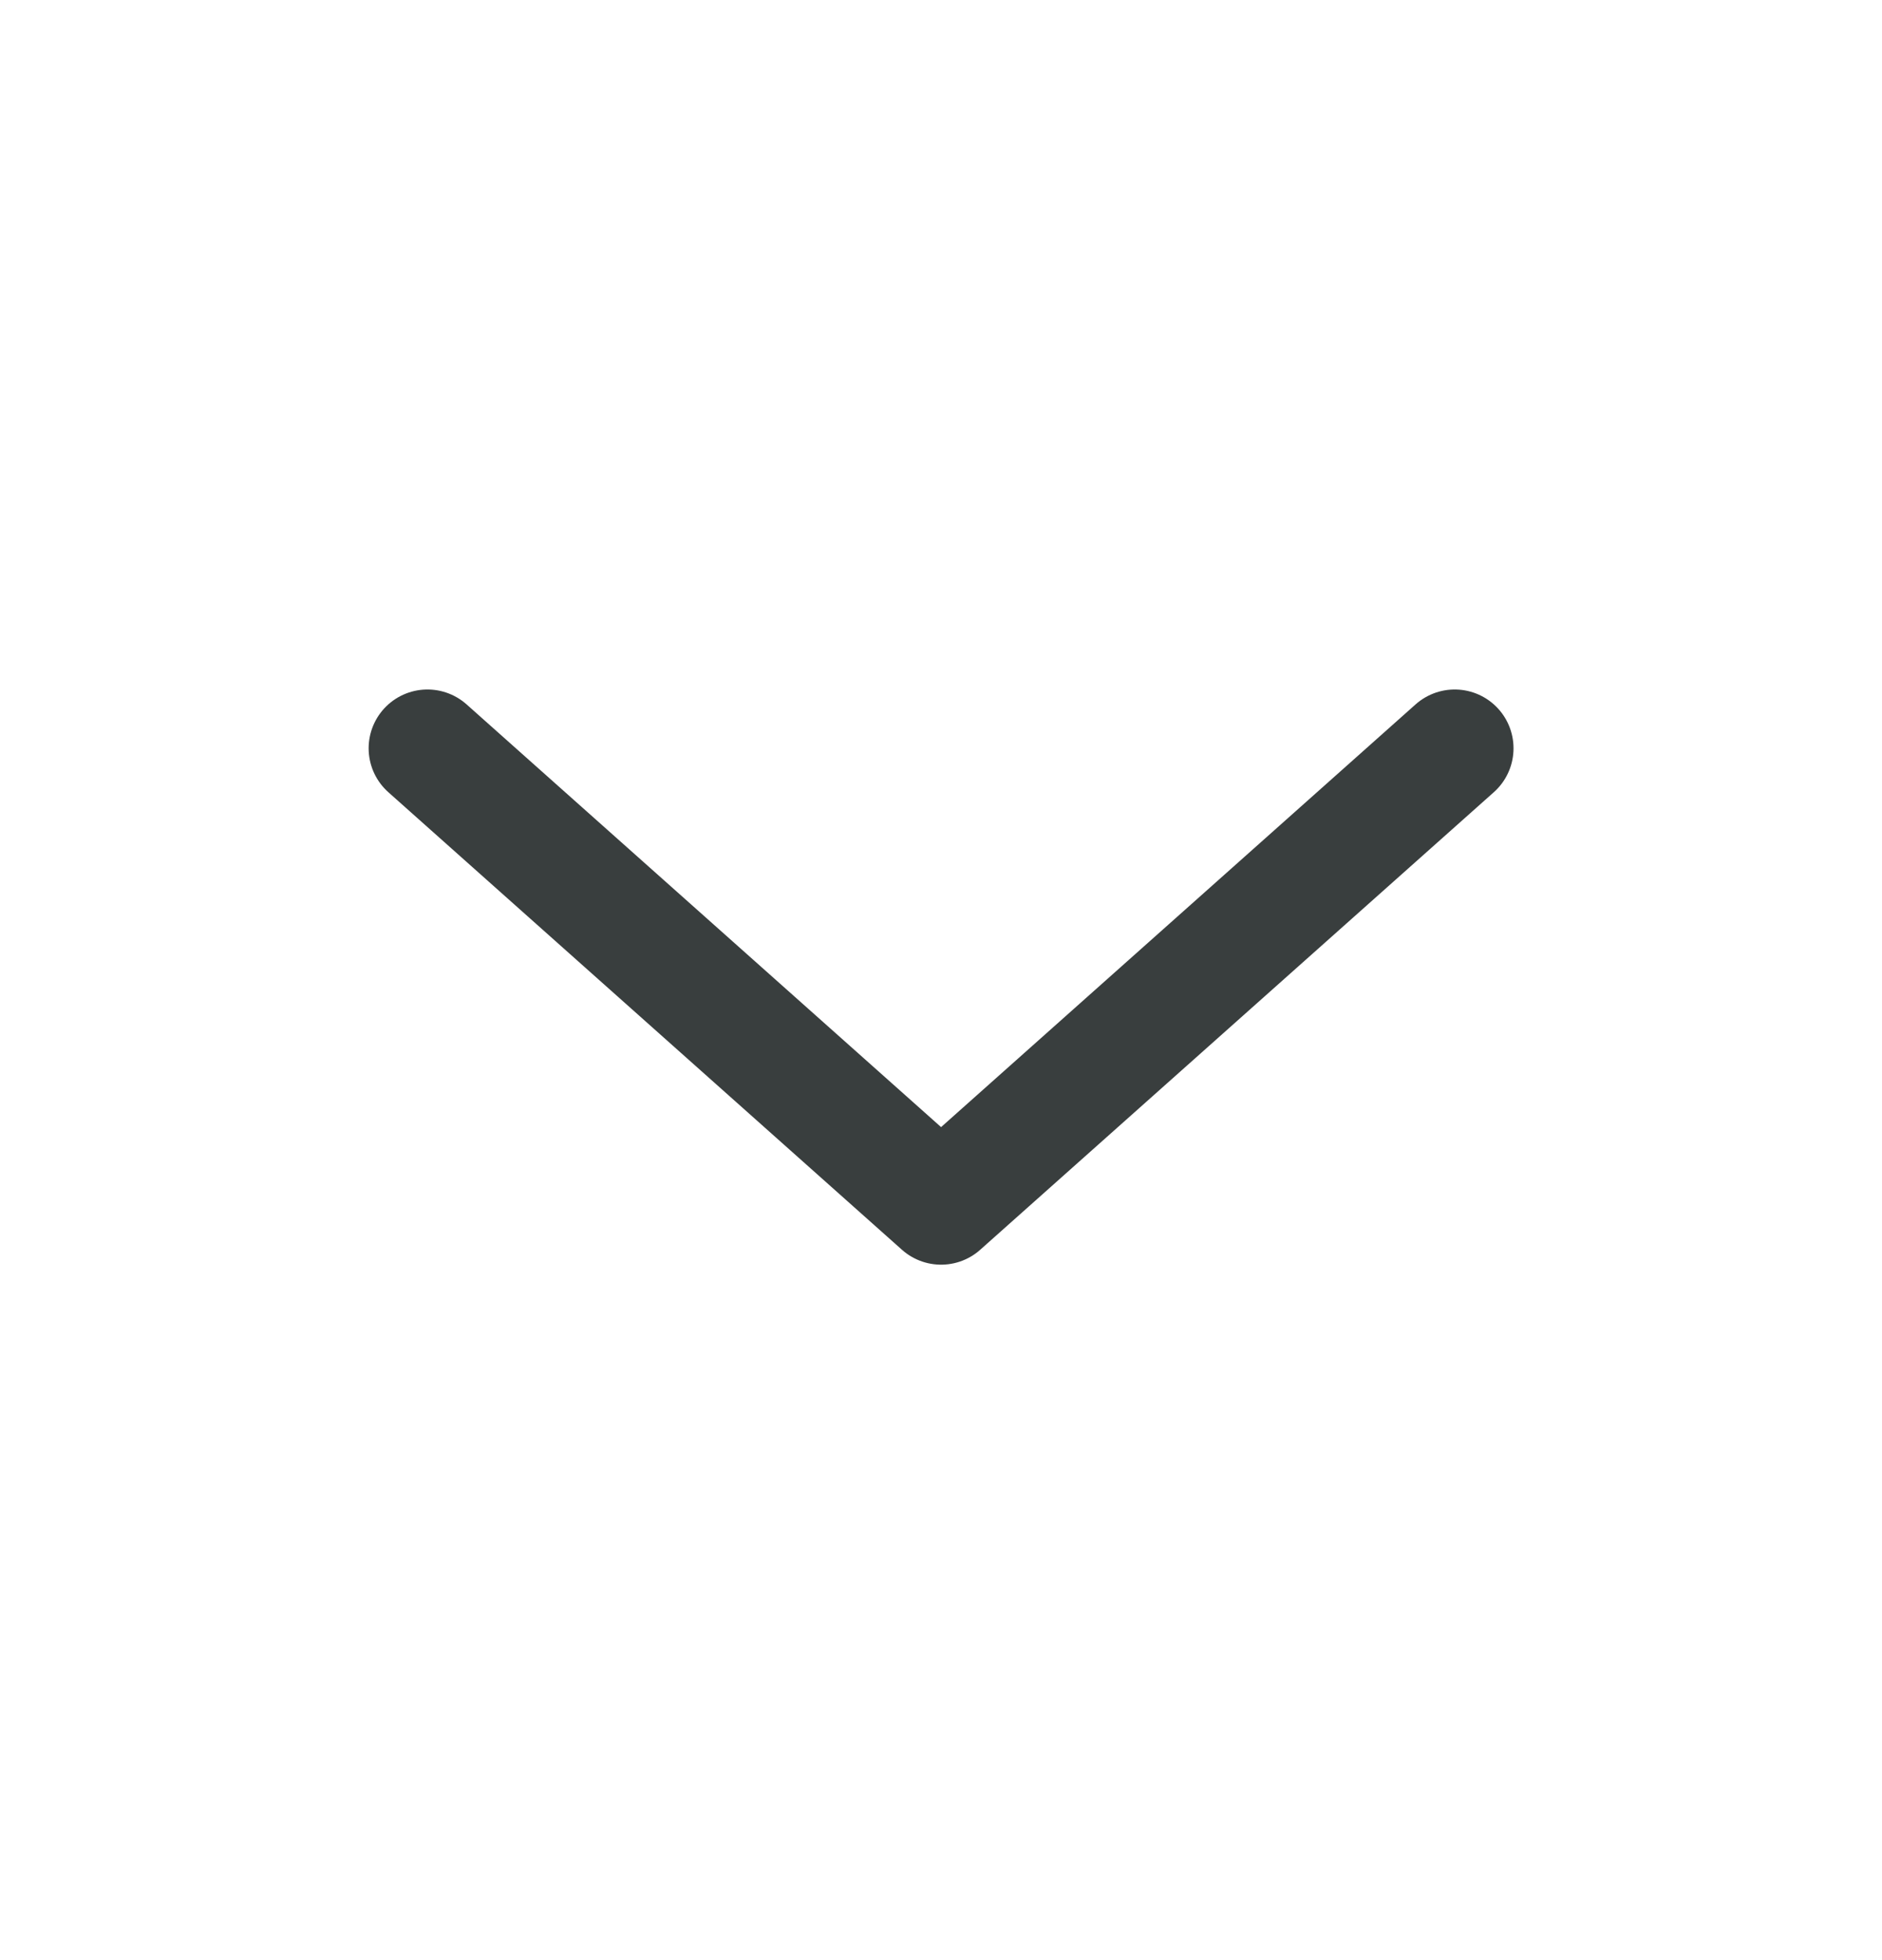
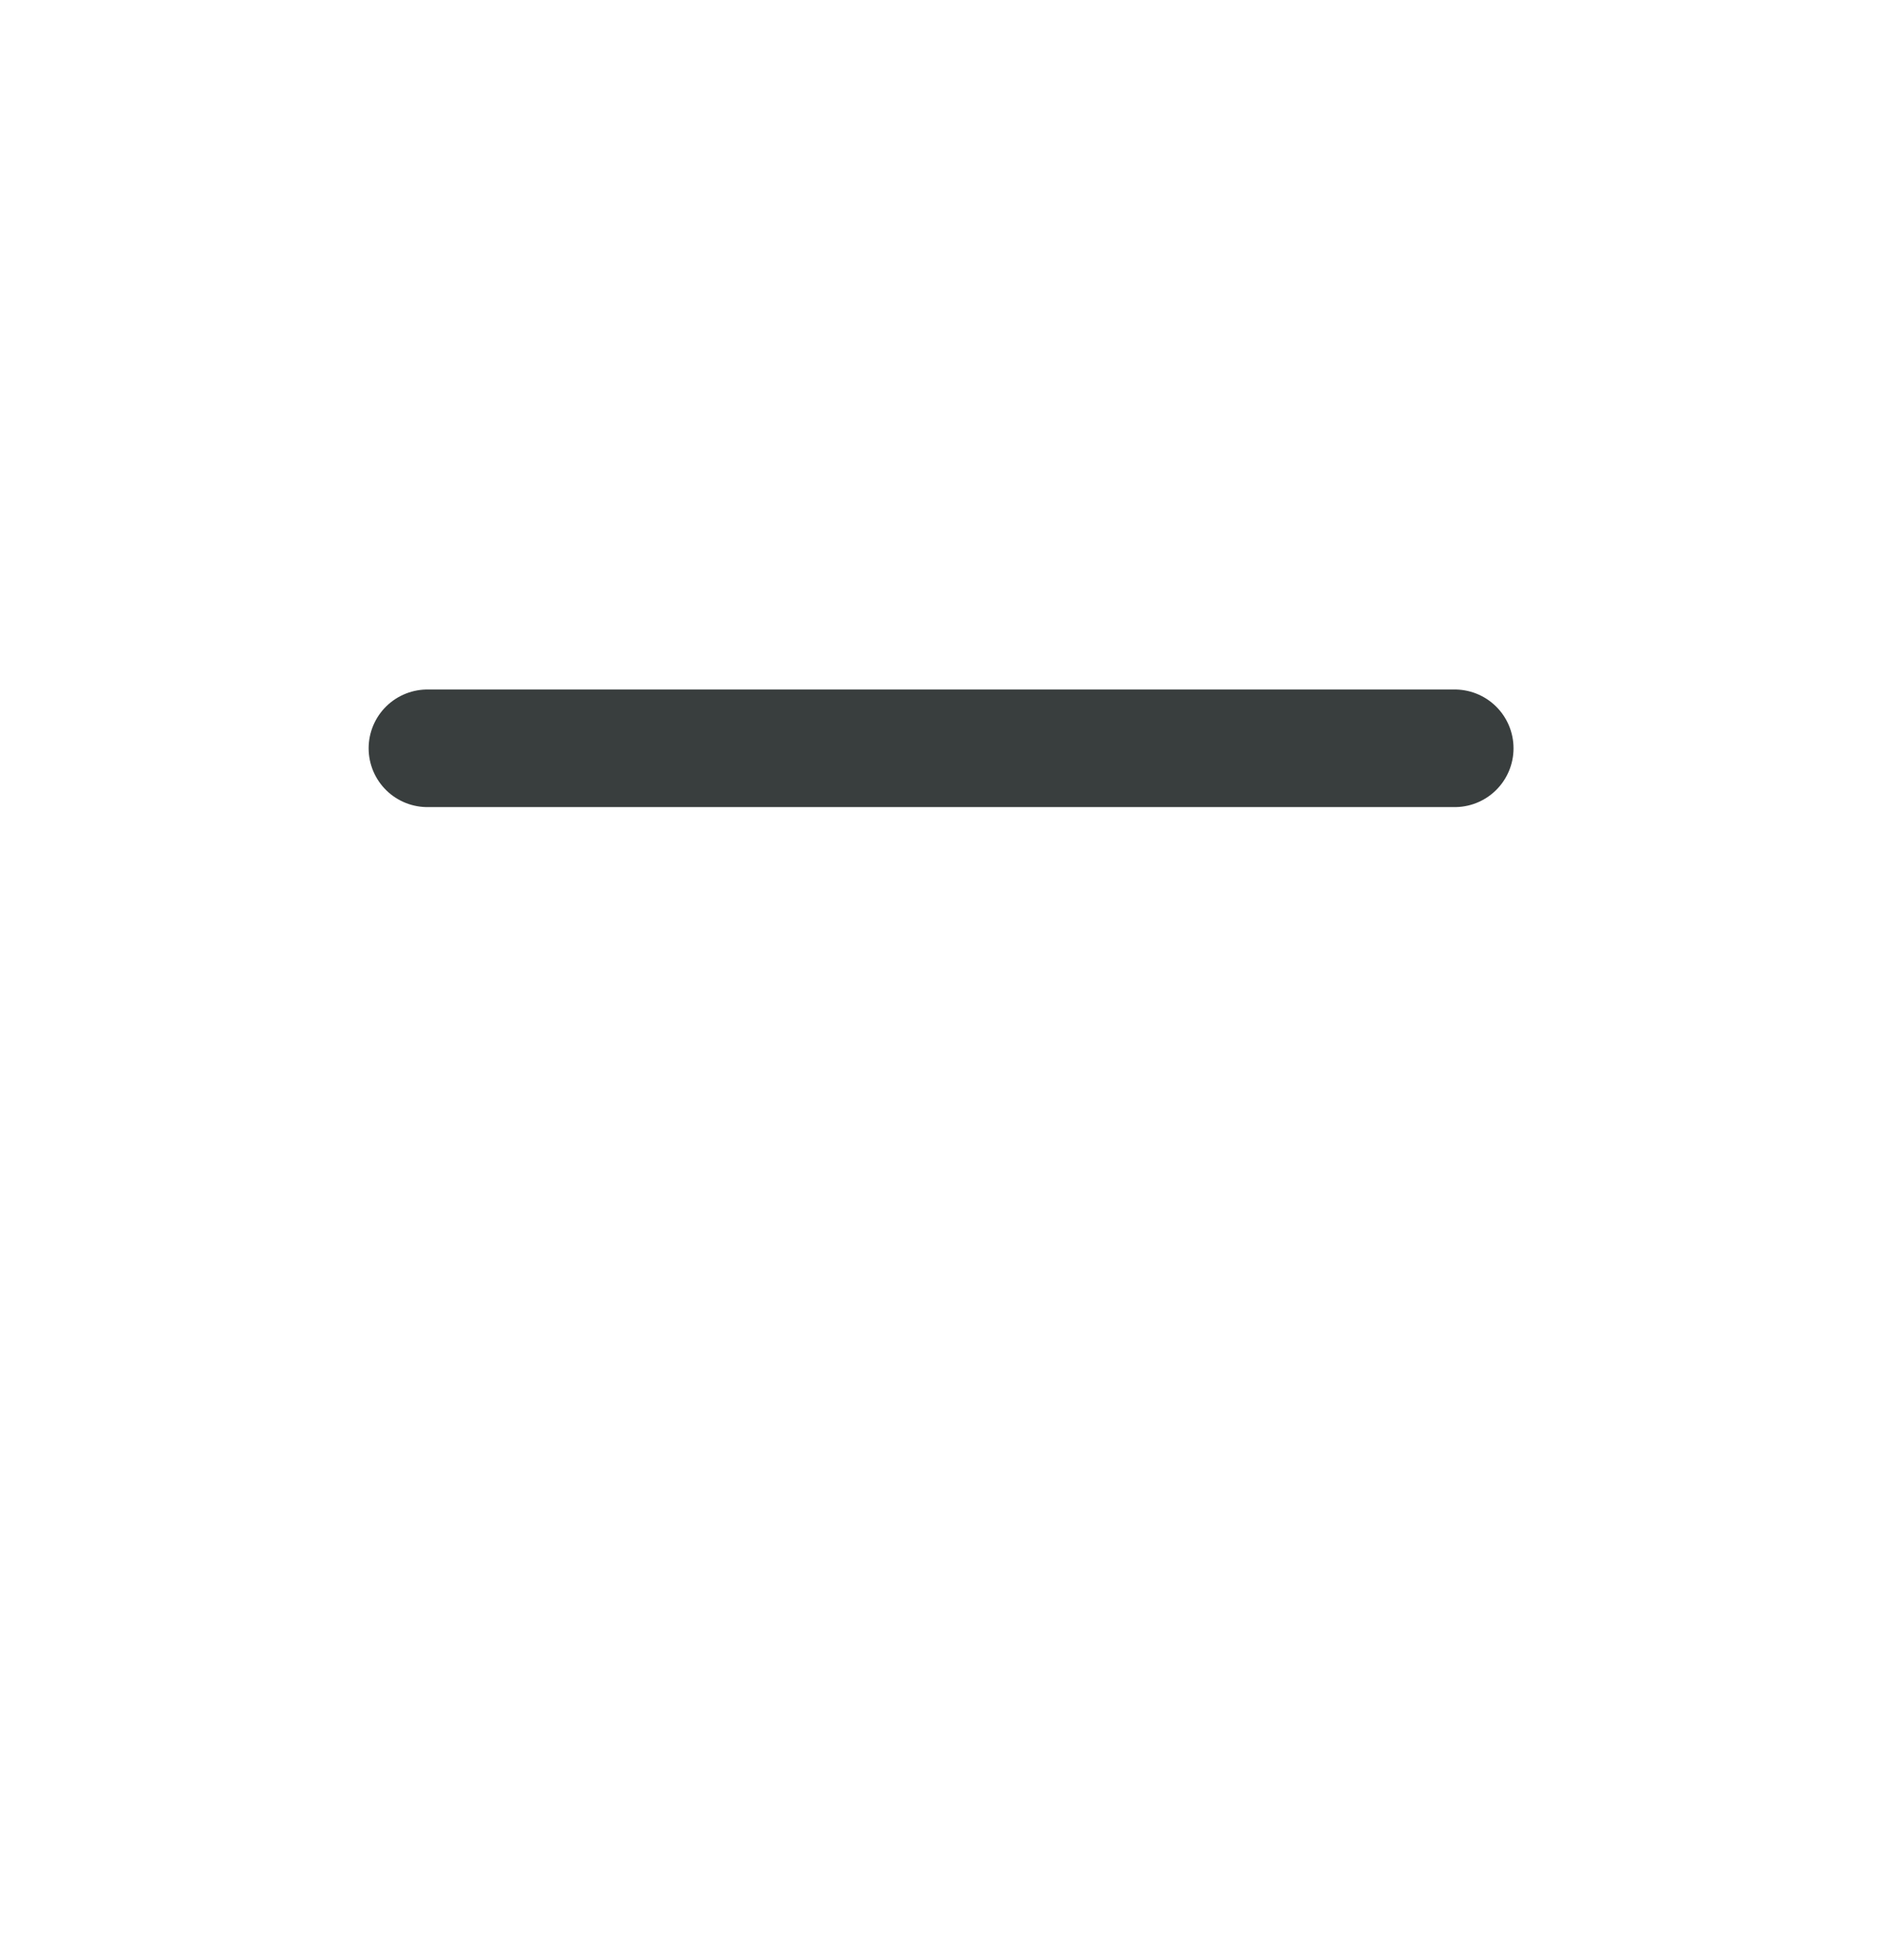
<svg xmlns="http://www.w3.org/2000/svg" width="24" height="25" viewBox="0 0 24 25" fill="none">
  <g id="chevron-down">
-     <path id="Shape" d="M18.551 9.544L12.001 15.38L5.451 9.544" stroke="#393E3E" stroke-width="1.5" stroke-linecap="round" stroke-linejoin="round" />
+     <path id="Shape" d="M18.551 9.544L5.451 9.544" stroke="#393E3E" stroke-width="1.5" stroke-linecap="round" stroke-linejoin="round" />
  </g>
</svg>